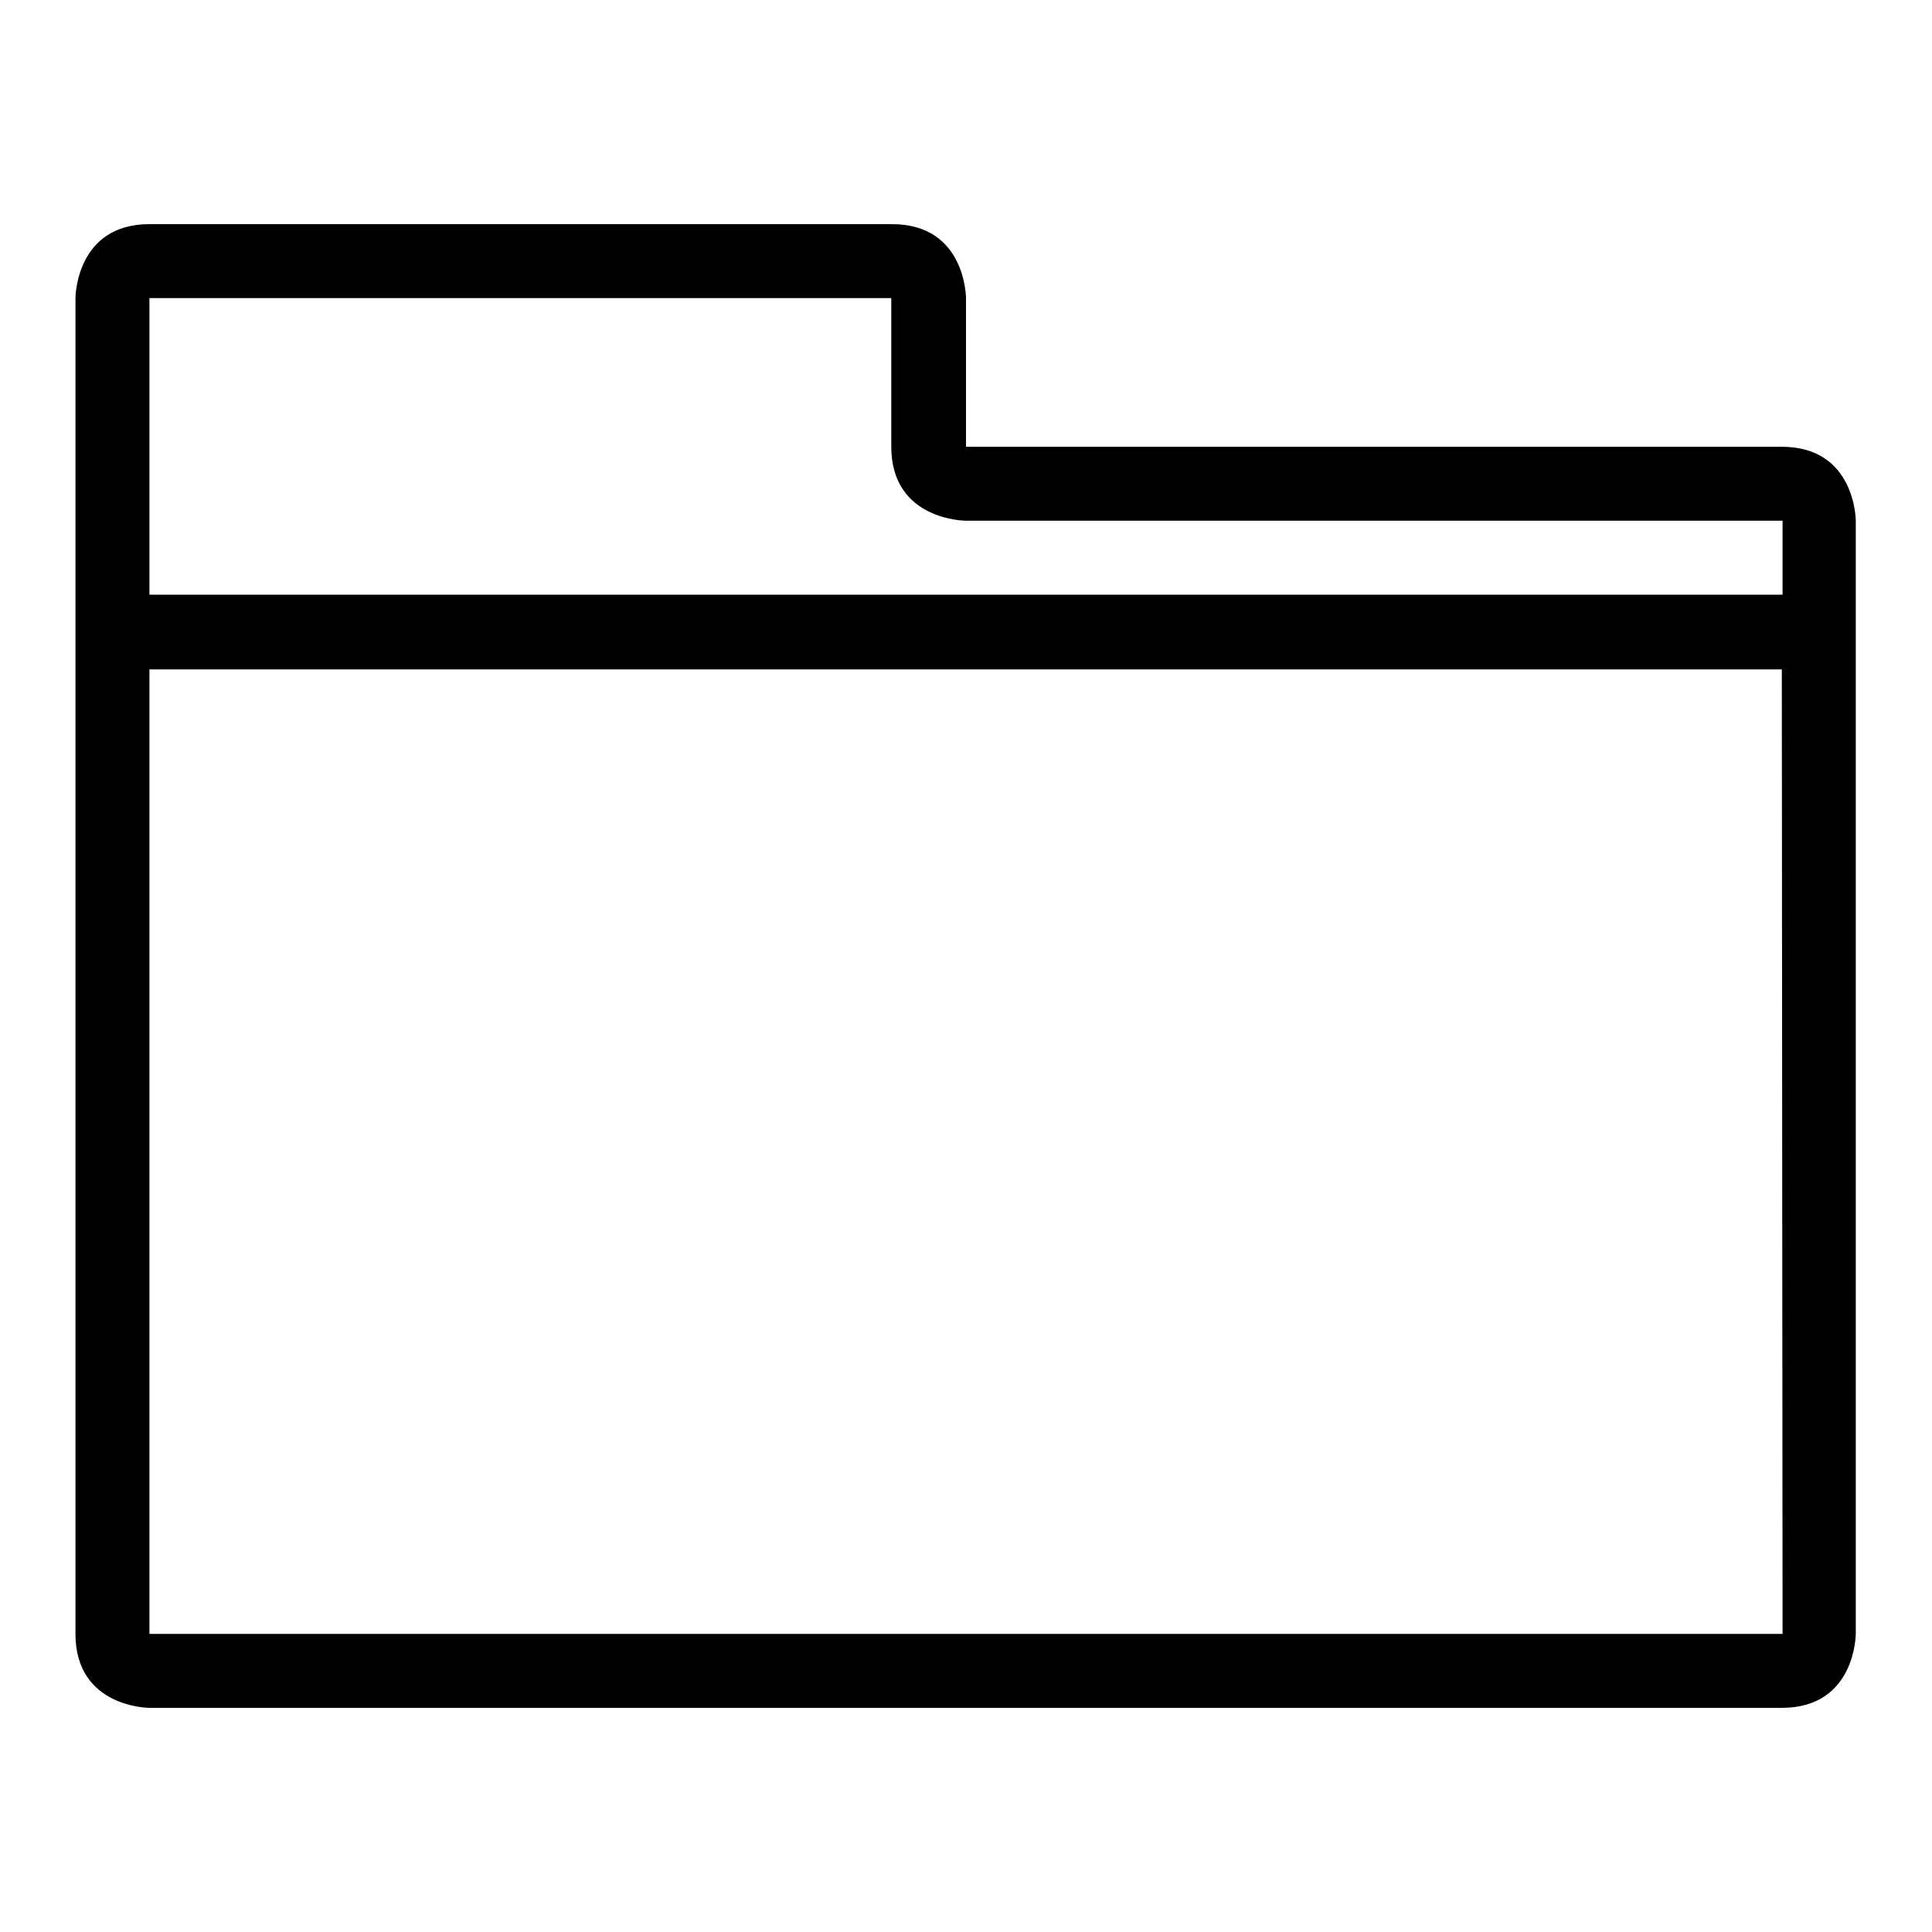
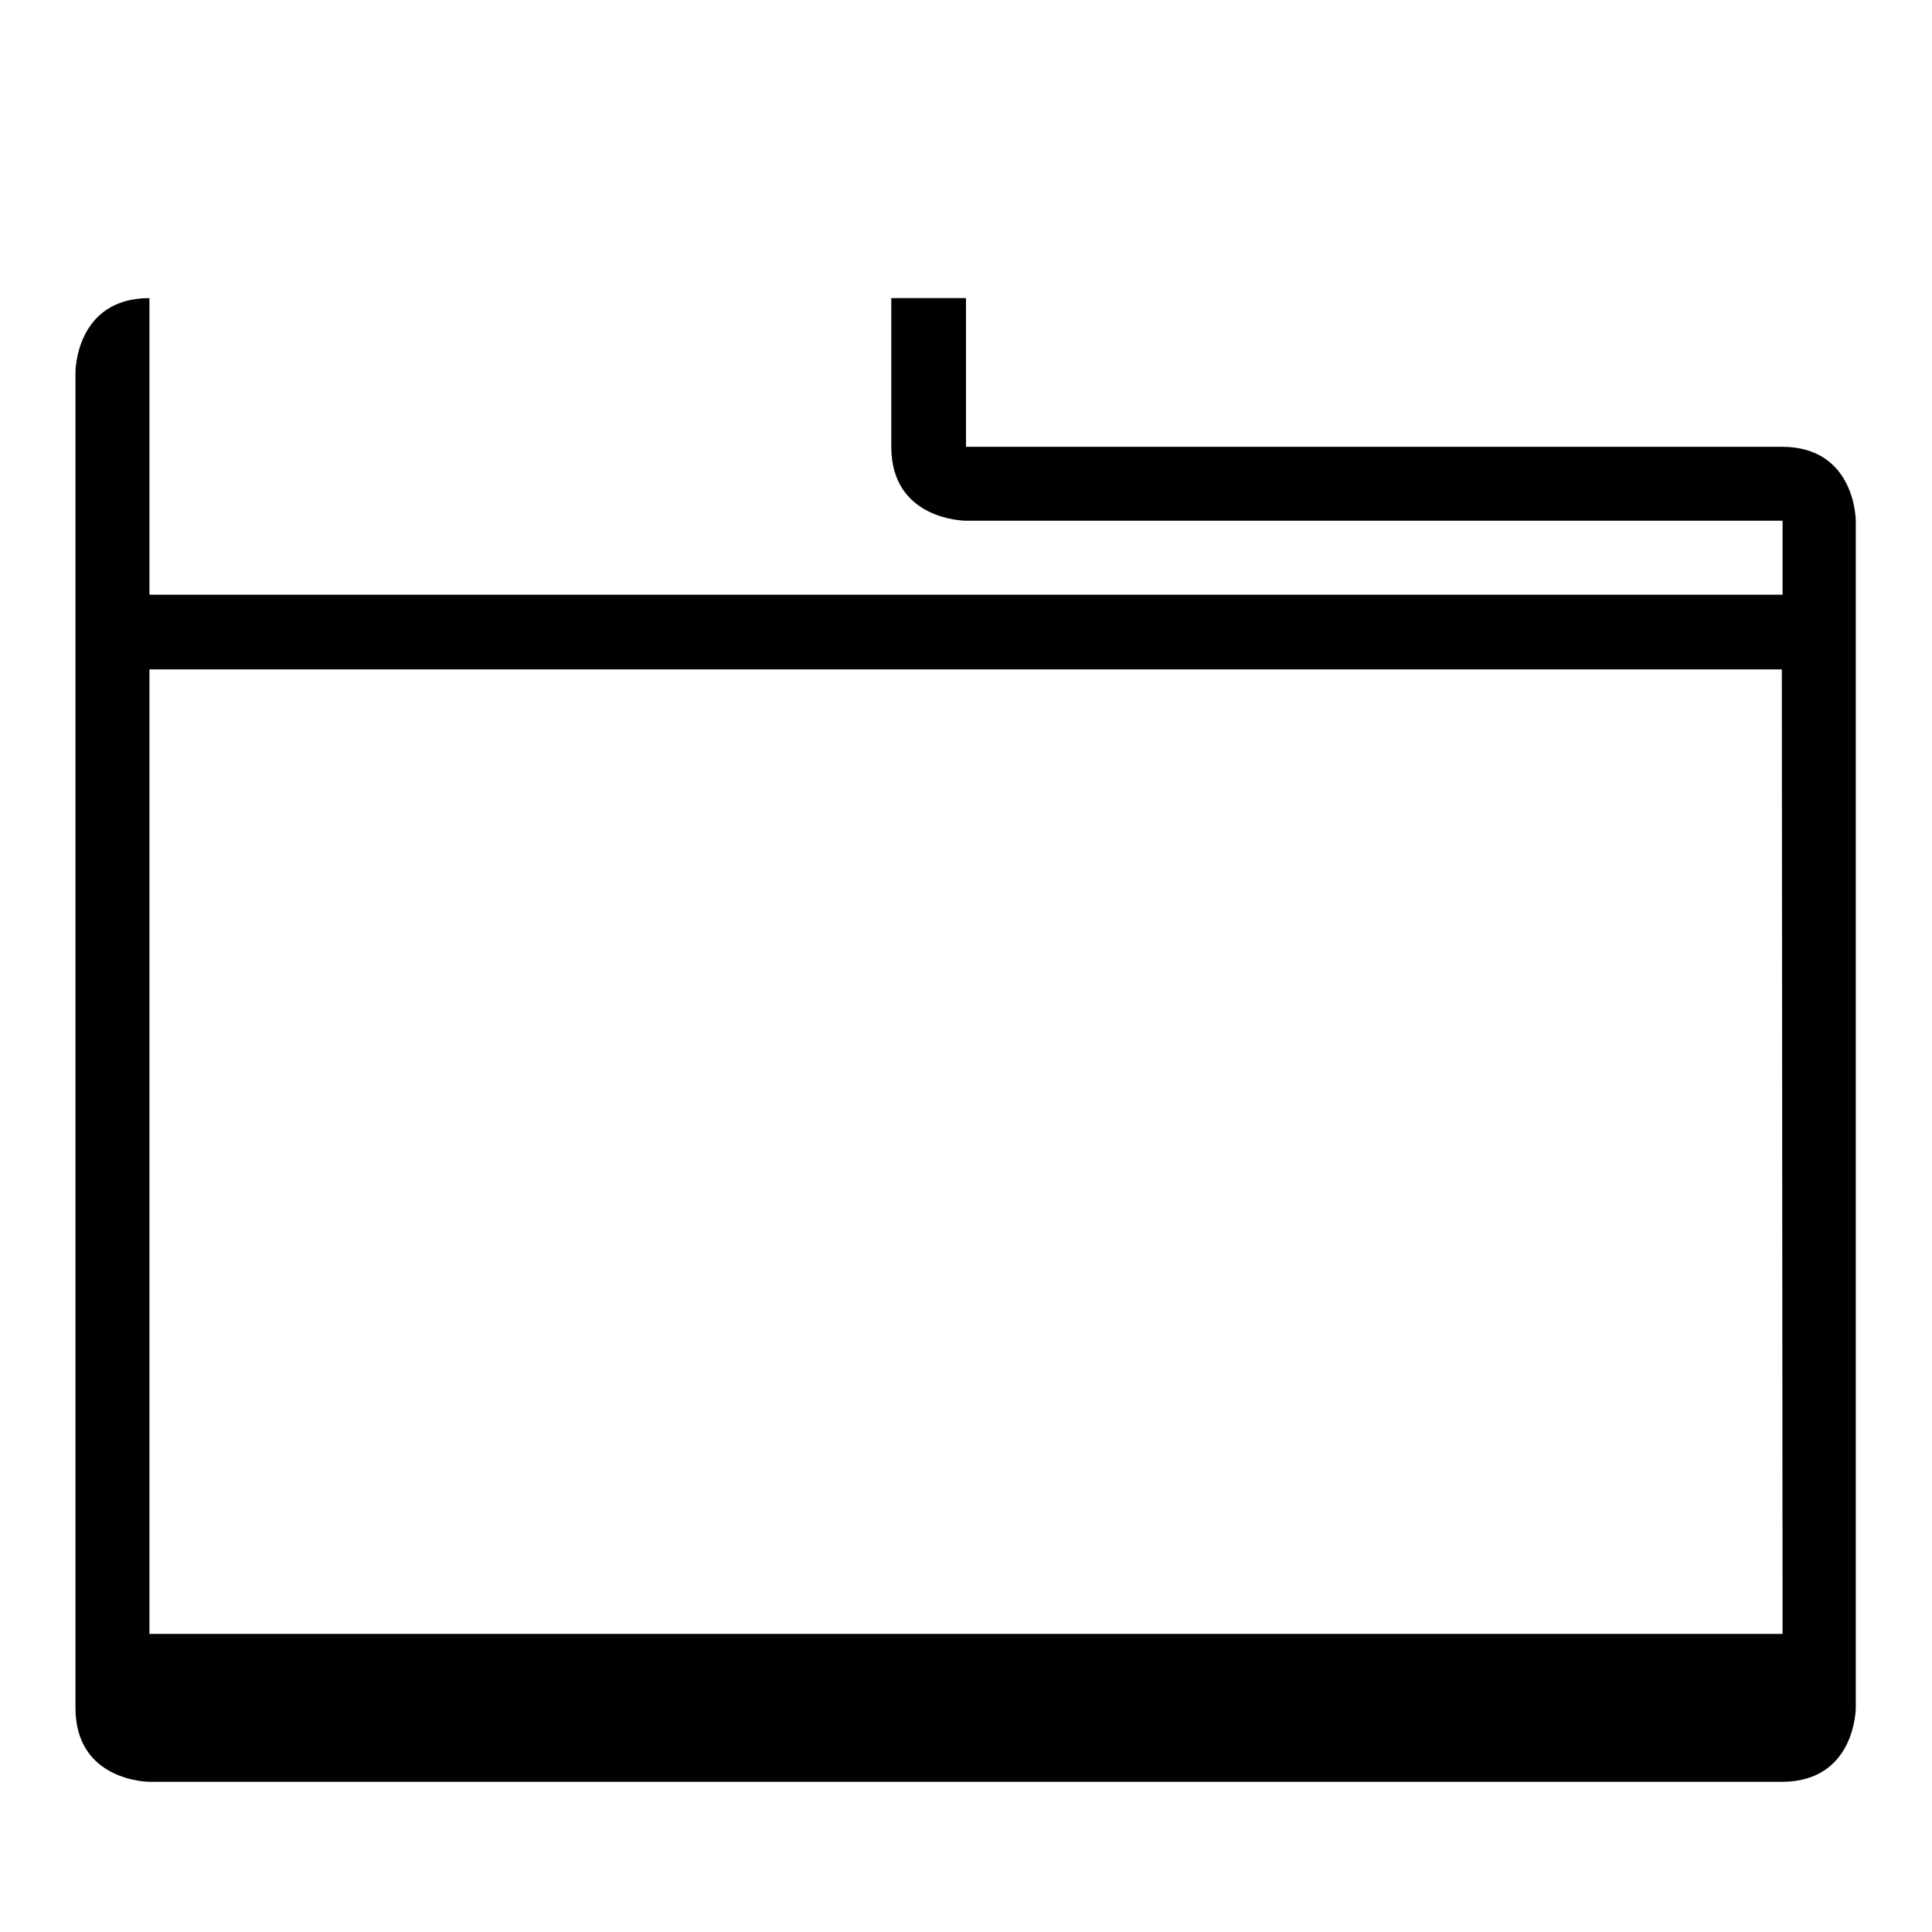
<svg xmlns="http://www.w3.org/2000/svg" version="1.1" x="0px" y="0px" viewBox="0 0 256 256" enable-background="new 0 0 256 256" xml:space="preserve">
  <g>
    <g>
-       <path fill="#000000" d="M145.7,177.2" />
-       <path fill="#000000" d="M128,59.2V39.5c0,0,0-9.8-9.8-9.8H19.8c-9.8,0-9.8,9.8-9.8,9.8v177c0,9.8,9.8,9.8,9.8,9.8h216.3c9.8,0,9.8-9.8,9.8-9.8V69c0,0,0-9.8-9.8-9.8H128z M236.2,216.5H19.8V88.7h216.3L236.2,216.5L236.2,216.5z M19.8,78.8V39.5h98.3v19.7c0,9.8,9.9,9.8,9.9,9.8h108.2v9.8H19.8z" />
+       <path fill="#000000" d="M128,59.2V39.5H19.8c-9.8,0-9.8,9.8-9.8,9.8v177c0,9.8,9.8,9.8,9.8,9.8h216.3c9.8,0,9.8-9.8,9.8-9.8V69c0,0,0-9.8-9.8-9.8H128z M236.2,216.5H19.8V88.7h216.3L236.2,216.5L236.2,216.5z M19.8,78.8V39.5h98.3v19.7c0,9.8,9.9,9.8,9.9,9.8h108.2v9.8H19.8z" />
    </g>
  </g>
</svg>